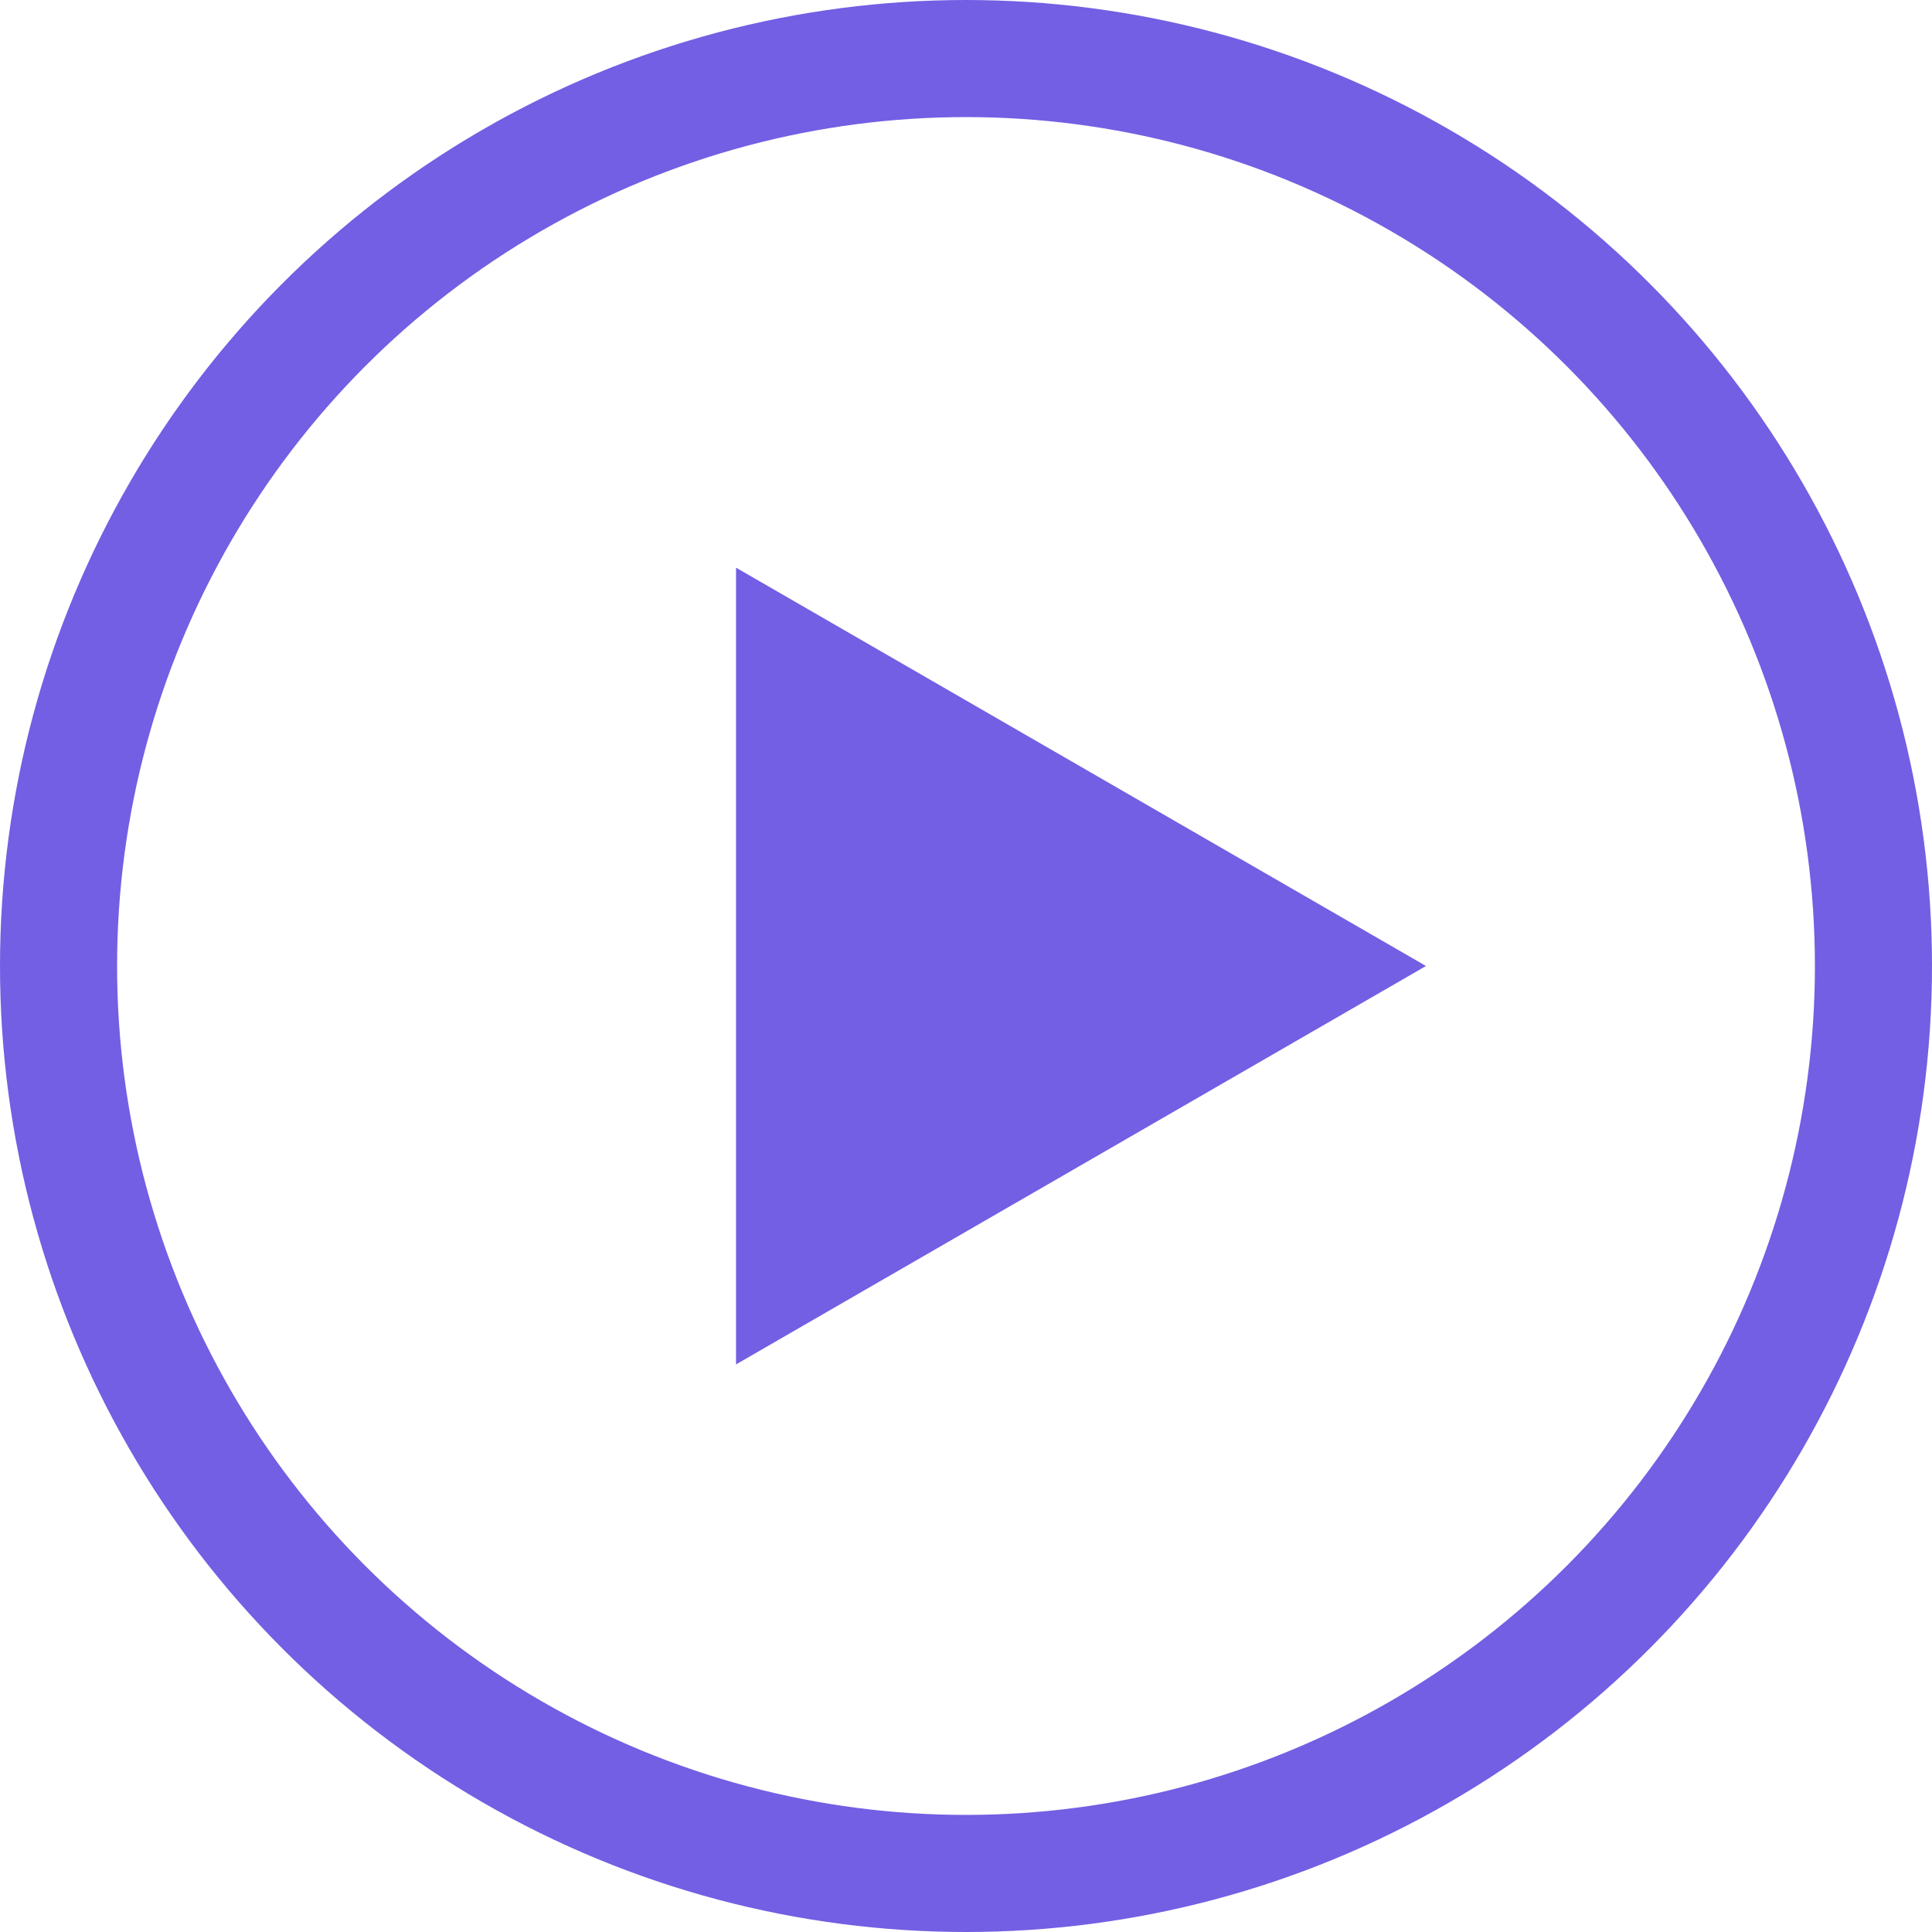
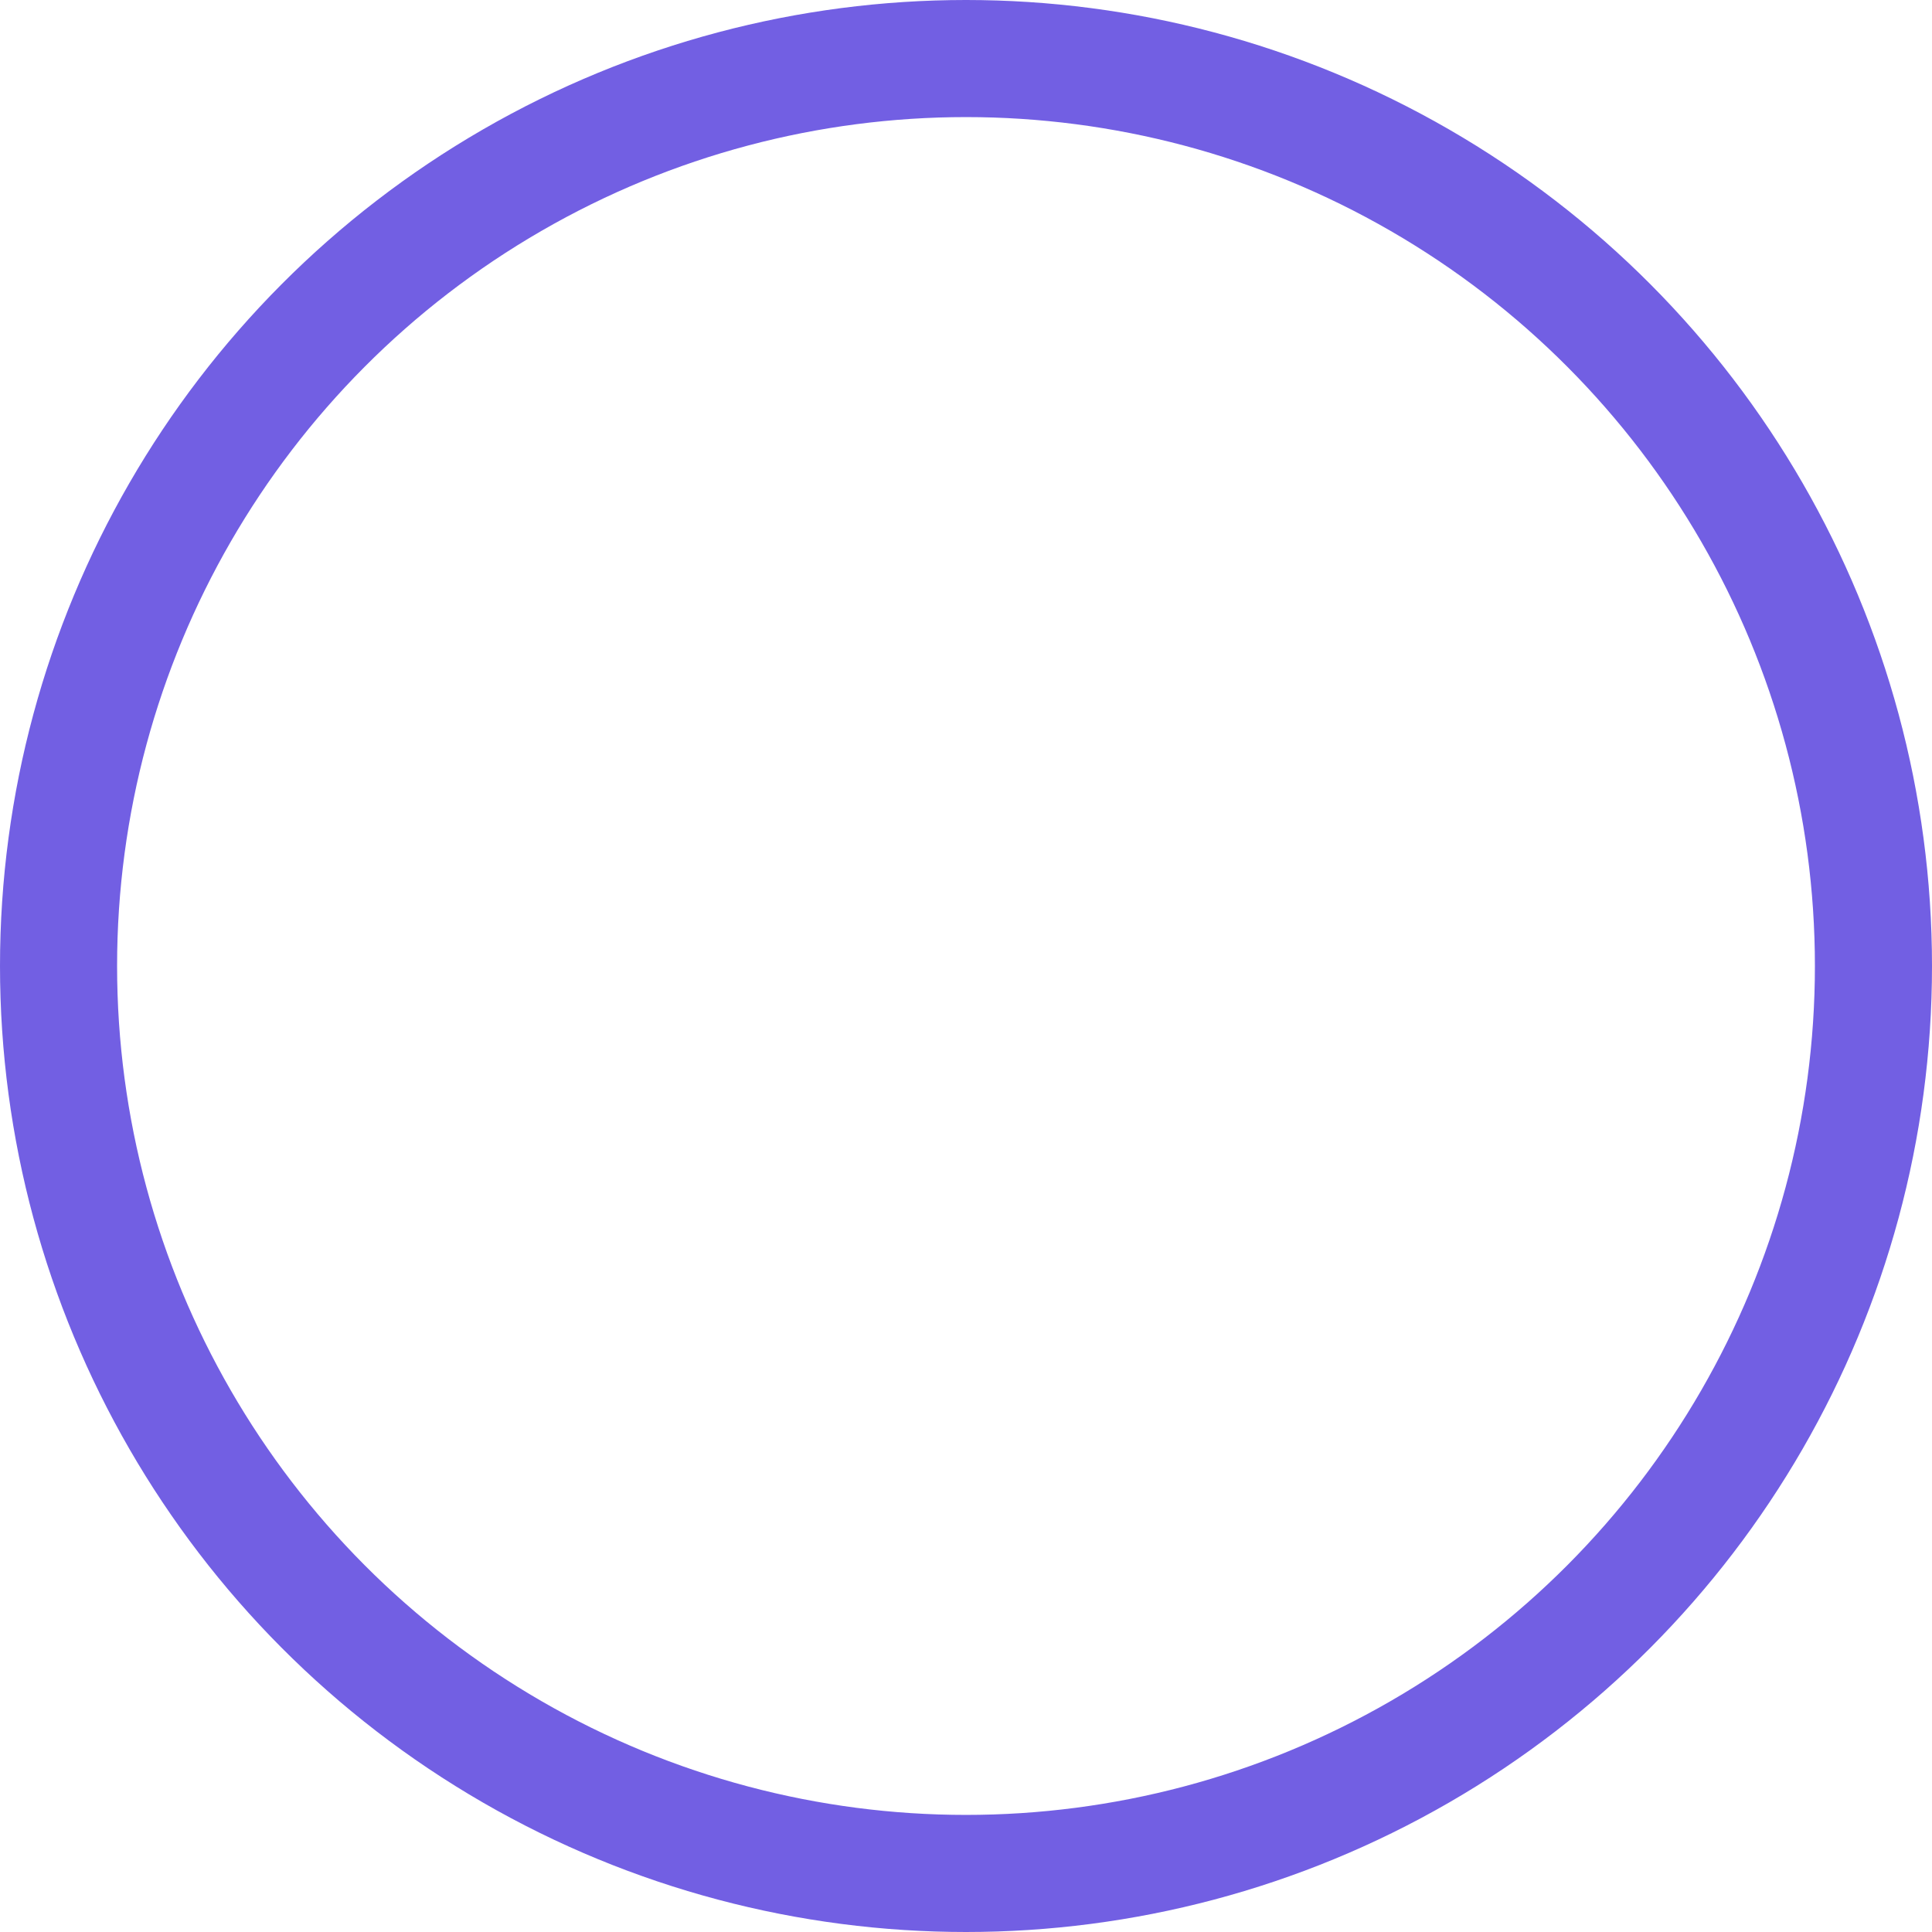
<svg xmlns="http://www.w3.org/2000/svg" width="33" height="33" viewBox="0 0 33 33" fill="none">
-   <path d="M24.357 16.5L12.572 23.305L12.572 9.696L24.357 16.5Z" fill="#725FE3" />
  <circle cx="16.5" cy="16.5" r="15.5" stroke="#725FE3" stroke-width="2" />
</svg>